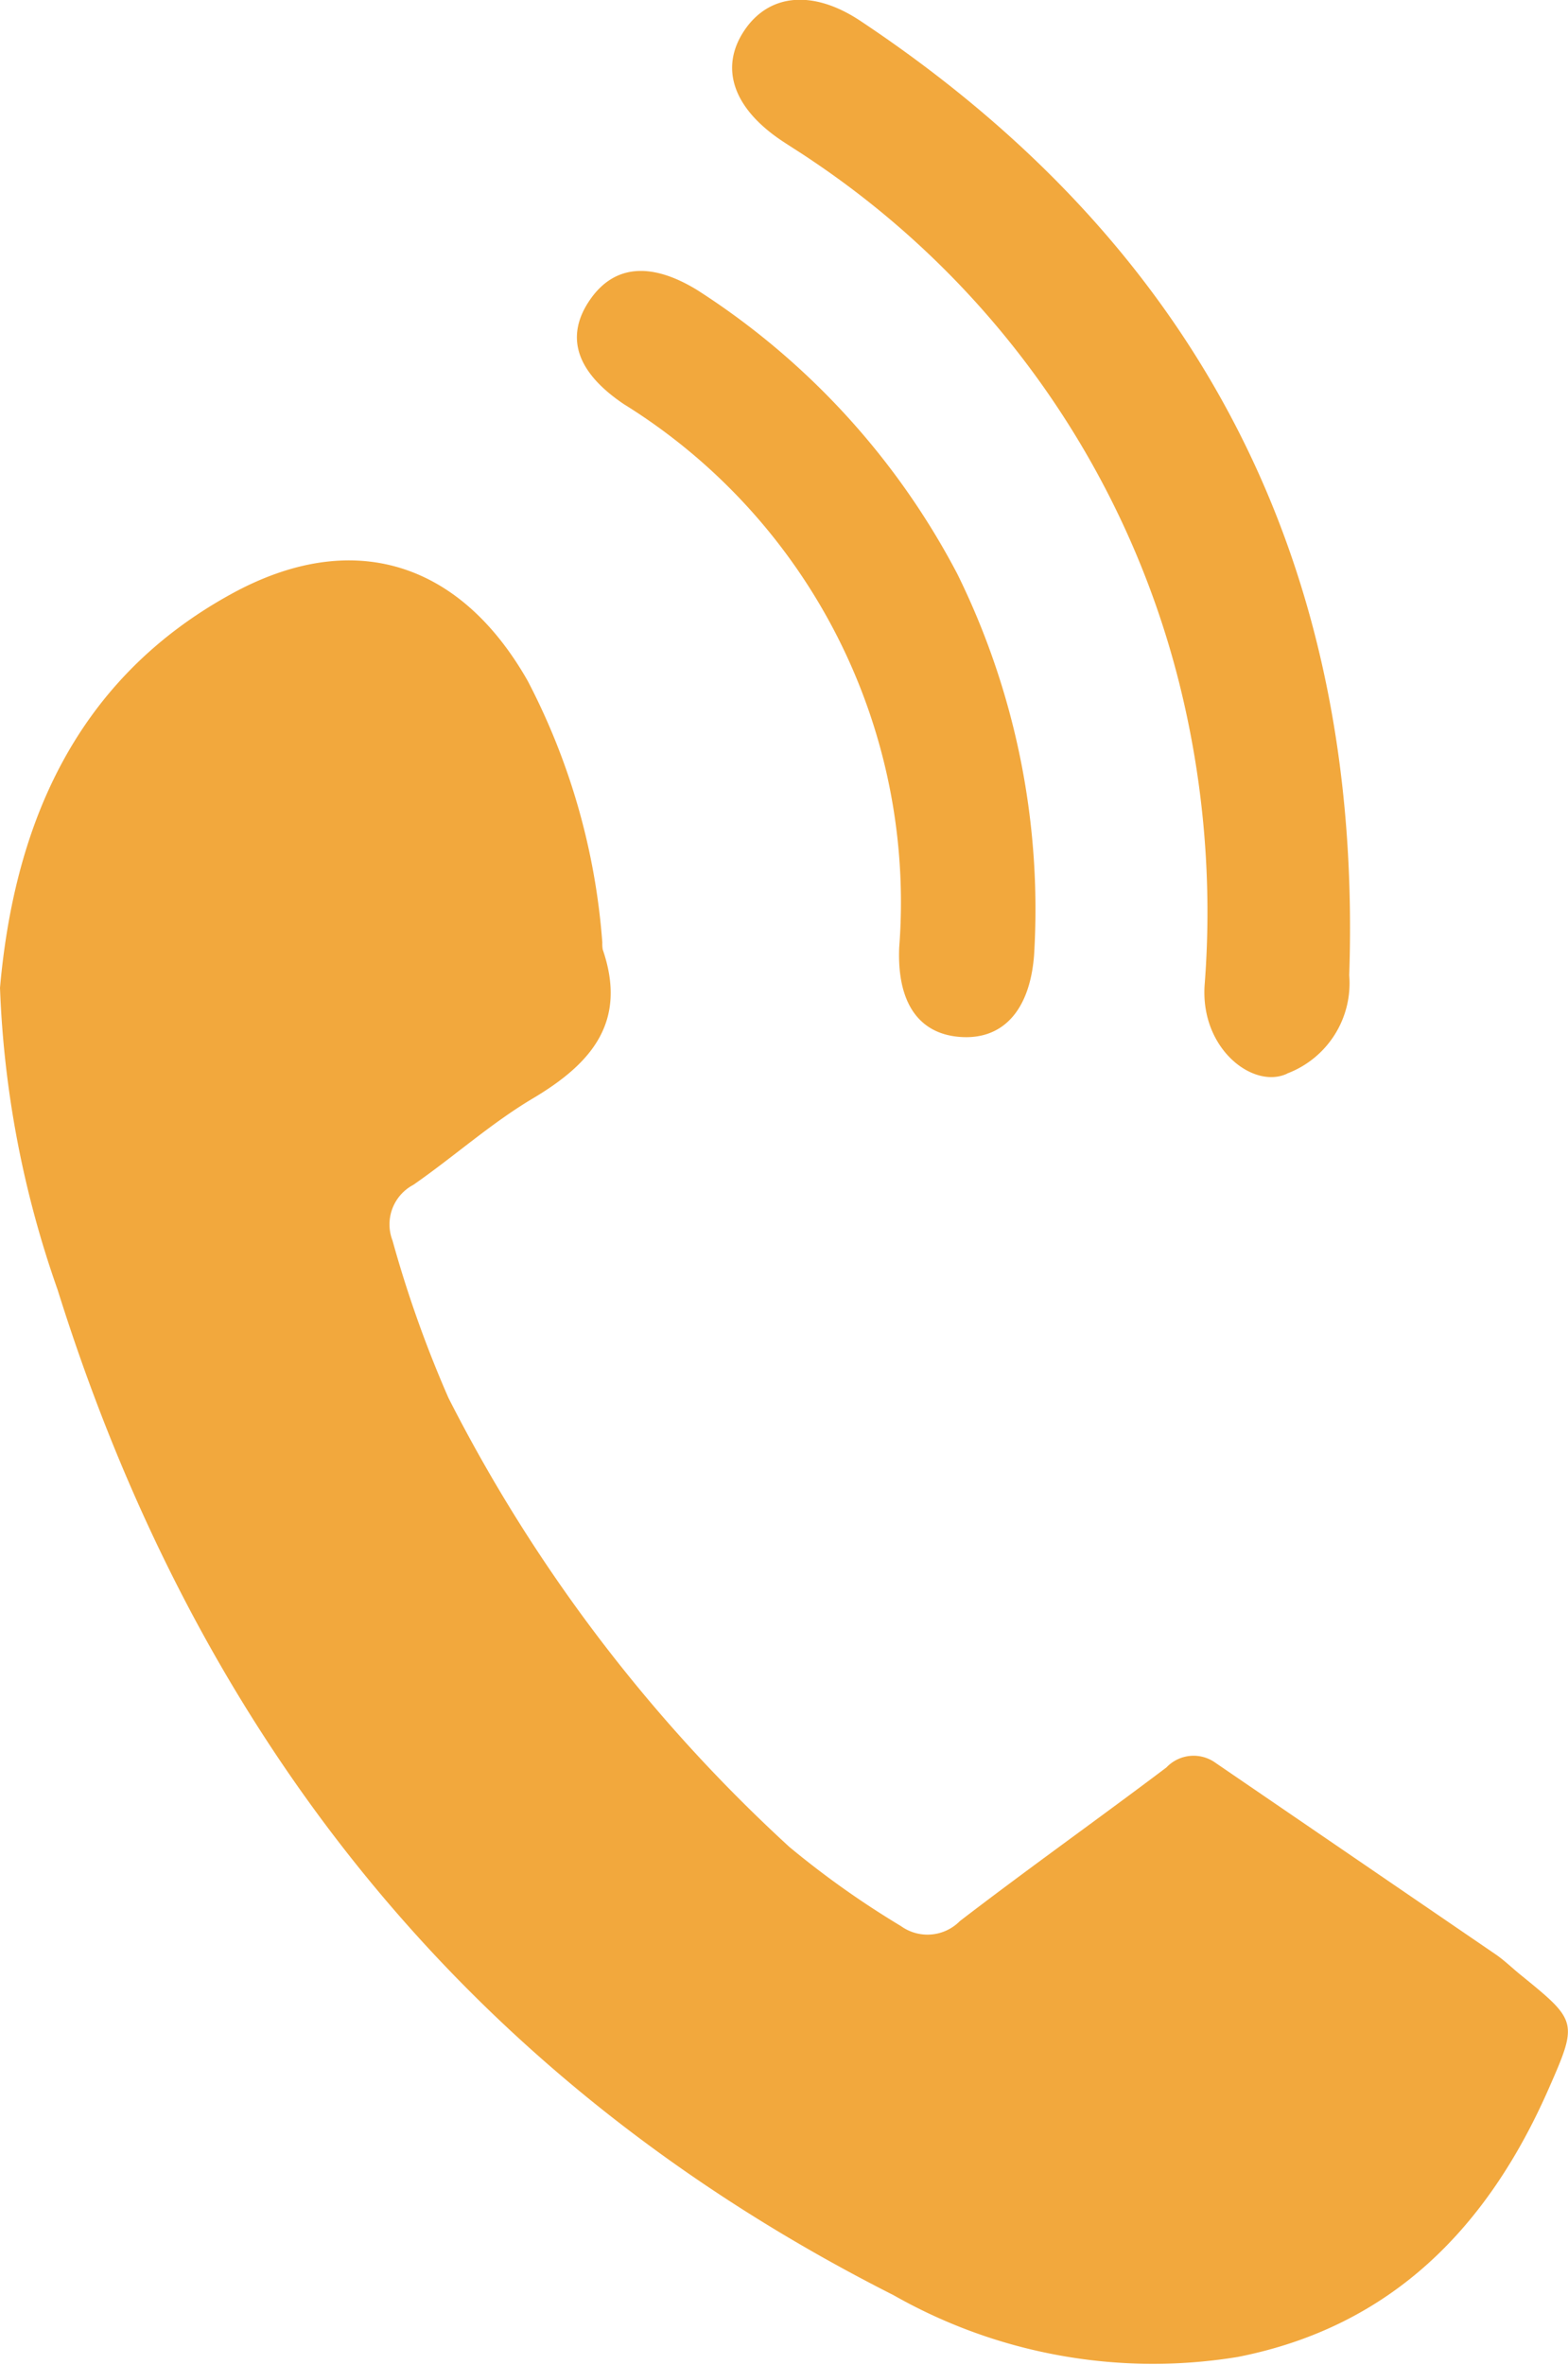
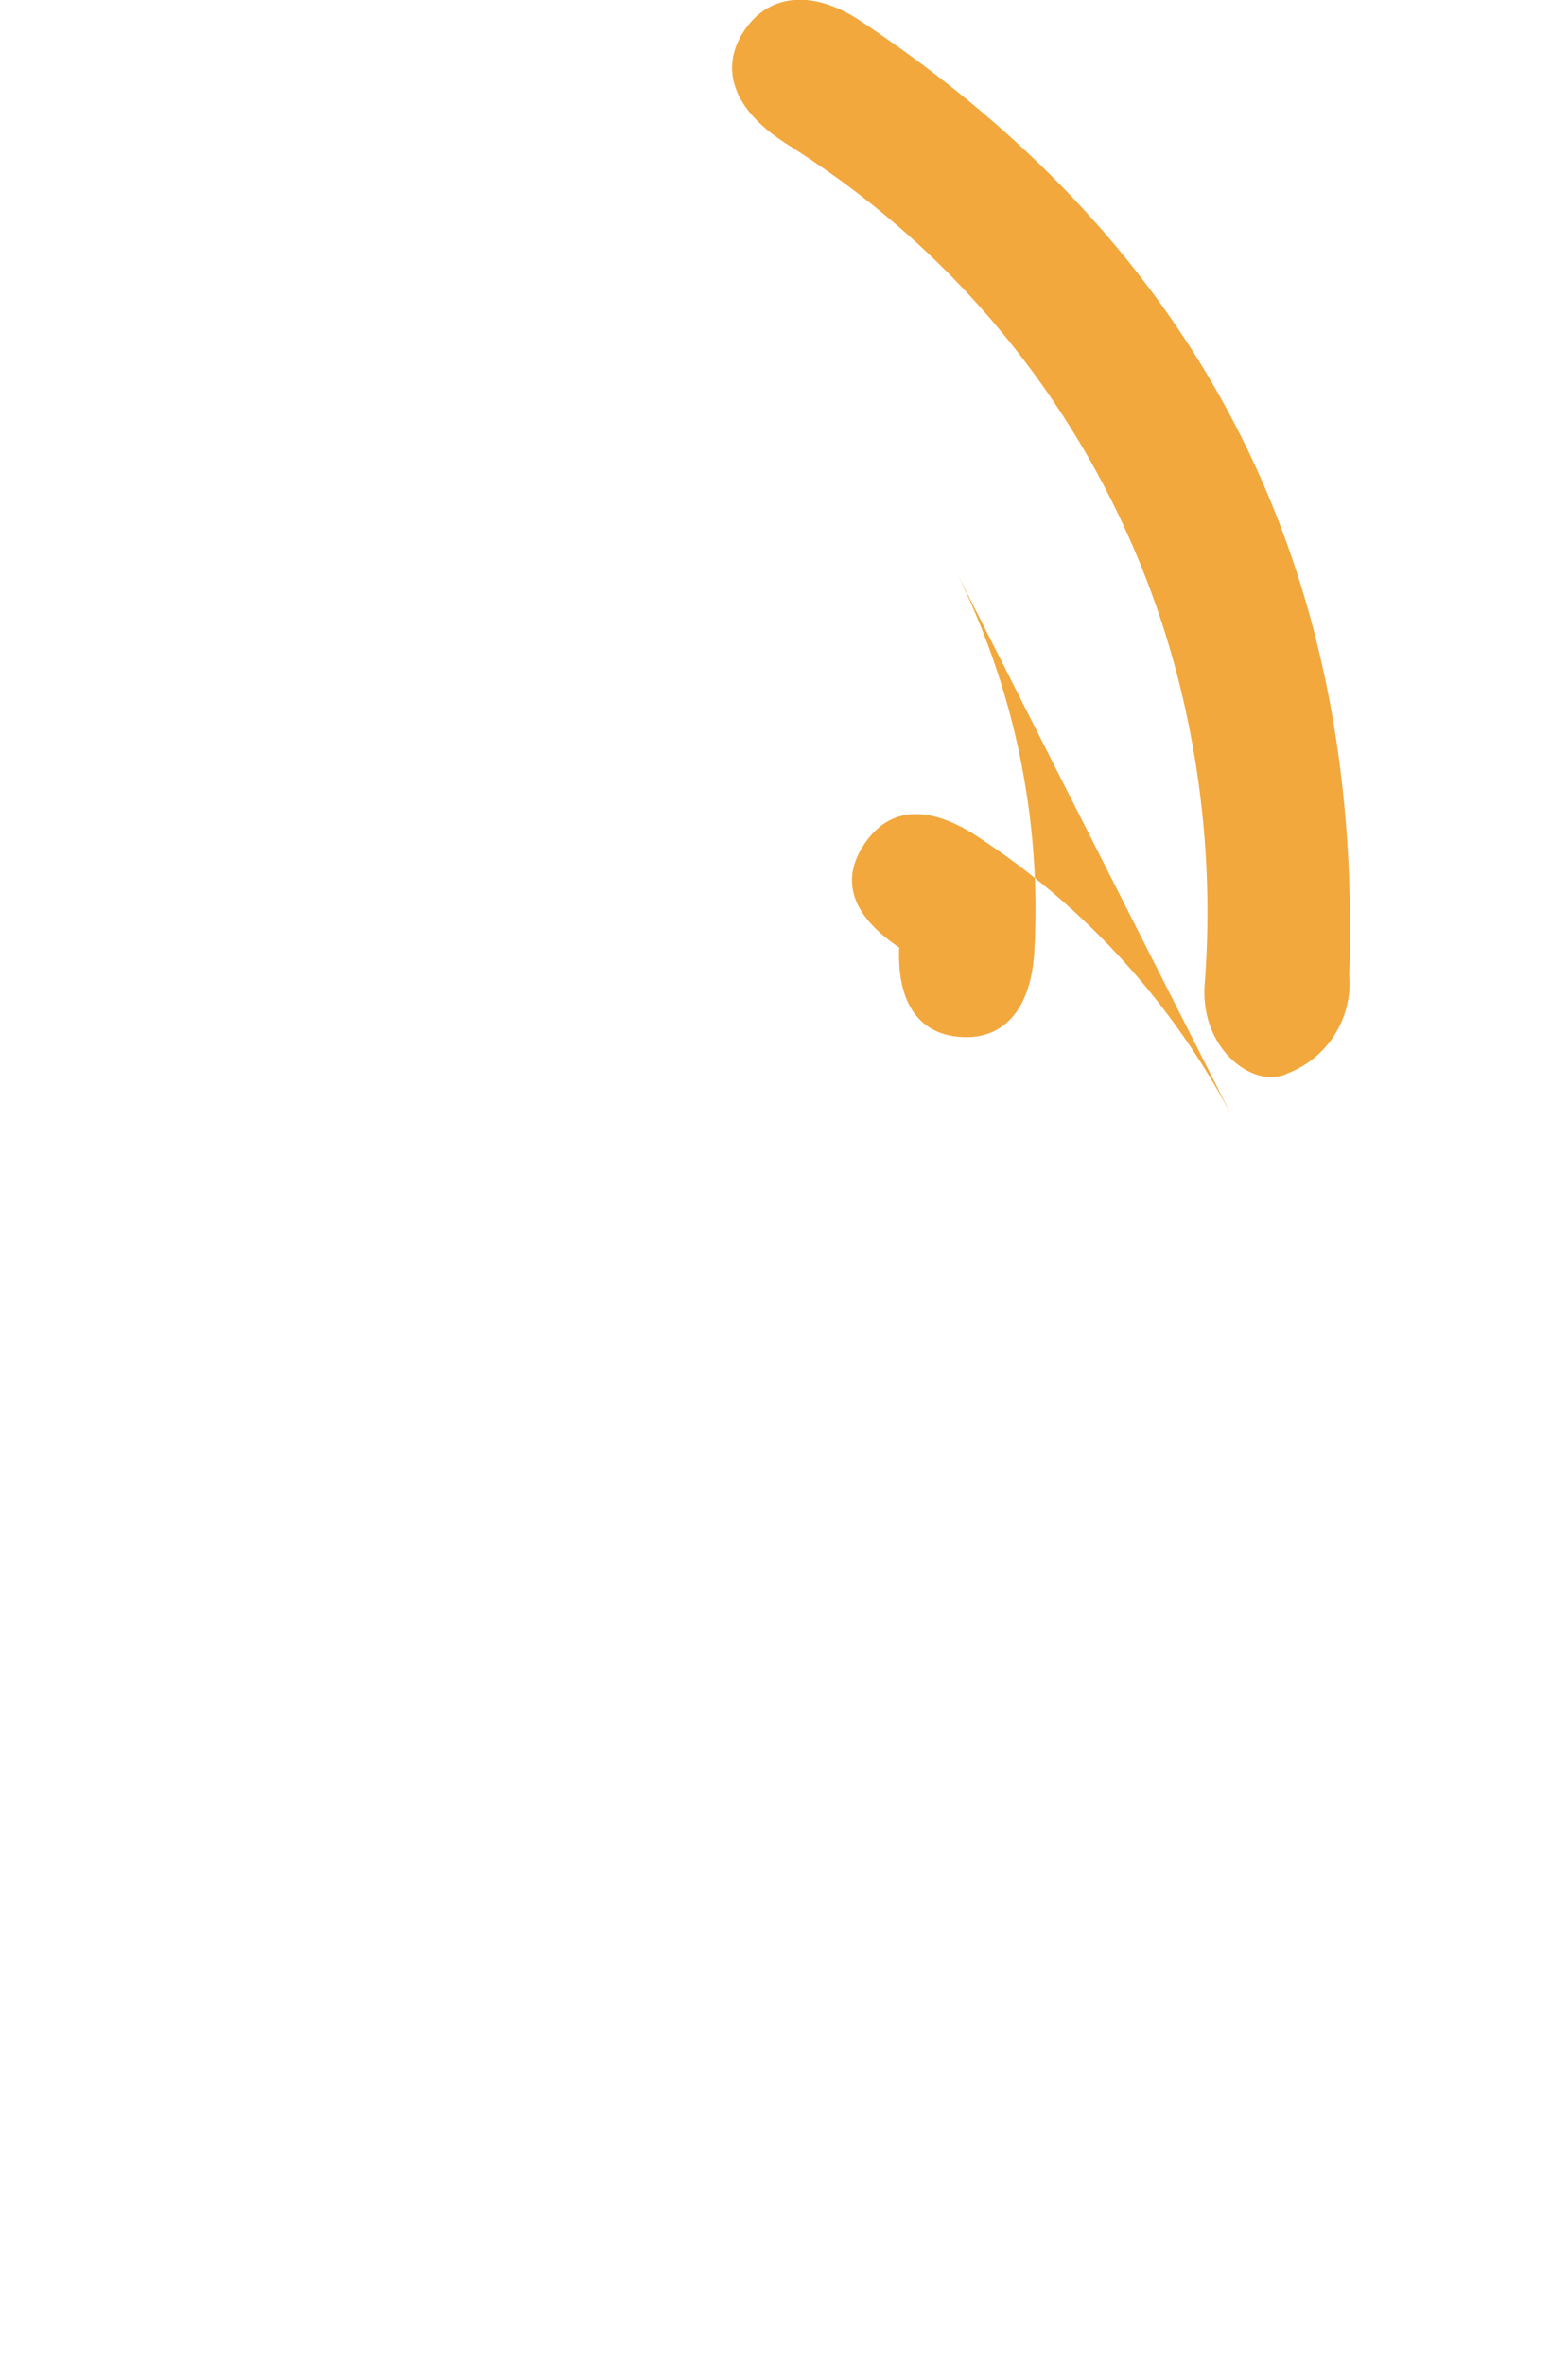
<svg xmlns="http://www.w3.org/2000/svg" id="Groupe_23" data-name="Groupe 23" width="31.96" height="48.172" viewBox="0 0 31.96 48.172">
  <defs>
    <clipPath id="clip-path">
      <rect id="Rectangle_22" data-name="Rectangle 22" width="31.96" height="48.172" fill="#f2a83d" />
    </clipPath>
  </defs>
  <g id="Groupe_22" data-name="Groupe 22" clip-path="url(#clip-path)">
-     <path id="Tracé_46" data-name="Tracé 46" d="M0,101.819C.277,98.7,1.406,95.614,4.711,93.8c2.465-1.356,4.66-.668,6.045,1.768a13.693,13.693,0,0,1,1.521,5.332.684.684,0,0,0,.008.139c.507,1.475-.228,2.323-1.425,3.034-.858.51-1.613,1.19-2.437,1.761A.91.91,0,0,0,8,106.966a23.882,23.882,0,0,0,1.142,3.209,32.17,32.17,0,0,0,6.947,9.143,18.393,18.393,0,0,0,2.274,1.612.927.927,0,0,0,1.2-.1c1.387-1.065,2.815-2.077,4.212-3.131a.763.763,0,0,1,1-.094q2.853,1.949,5.708,3.9c.173.118.325.266.488.4,1.177.956,1.2.965.6,2.327-1.24,2.829-3.2,4.856-6.341,5.474a10.707,10.707,0,0,1-7.017-1.258c-8.633-4.362-14.171-11.321-17.039-20.479A20.739,20.739,0,0,1,0,101.819" transform="translate(0 -81.7)" fill="#f2a83d" />
    <path id="Tracé_47" data-name="Tracé 47" d="M133.066,21.869c-.685.32-1.765-.5-1.68-1.8a19.193,19.193,0,0,0-.527-6.195A18.134,18.134,0,0,0,123.4,3.28c-.207-.143-.422-.273-.631-.413-.99-.661-1.272-1.481-.769-2.239s1.4-.848,2.374-.2c6.944,4.619,10.239,11.114,9.96,19.437a1.965,1.965,0,0,1-1.265,2" transform="translate(-106.833 0)" fill="#f2a83d" />
-     <path id="Tracé_48" data-name="Tracé 48" d="M103.717,51.19a15.436,15.436,0,0,1,1.569,7.777c-.087,1.132-.645,1.74-1.534,1.661-.831-.074-1.26-.713-1.215-1.82a11.936,11.936,0,0,0-5.607-11.063c-.986-.661-1.212-1.39-.688-2.14.491-.7,1.238-.765,2.185-.183a15.29,15.29,0,0,1,5.289,5.767" transform="translate(-84.209 -39.51)" fill="#f2a83d" />
+     <path id="Tracé_48" data-name="Tracé 48" d="M103.717,51.19a15.436,15.436,0,0,1,1.569,7.777c-.087,1.132-.645,1.74-1.534,1.661-.831-.074-1.26-.713-1.215-1.82c-.986-.661-1.212-1.39-.688-2.14.491-.7,1.238-.765,2.185-.183a15.29,15.29,0,0,1,5.289,5.767" transform="translate(-84.209 -39.51)" fill="#f2a83d" />
  </g>
</svg>